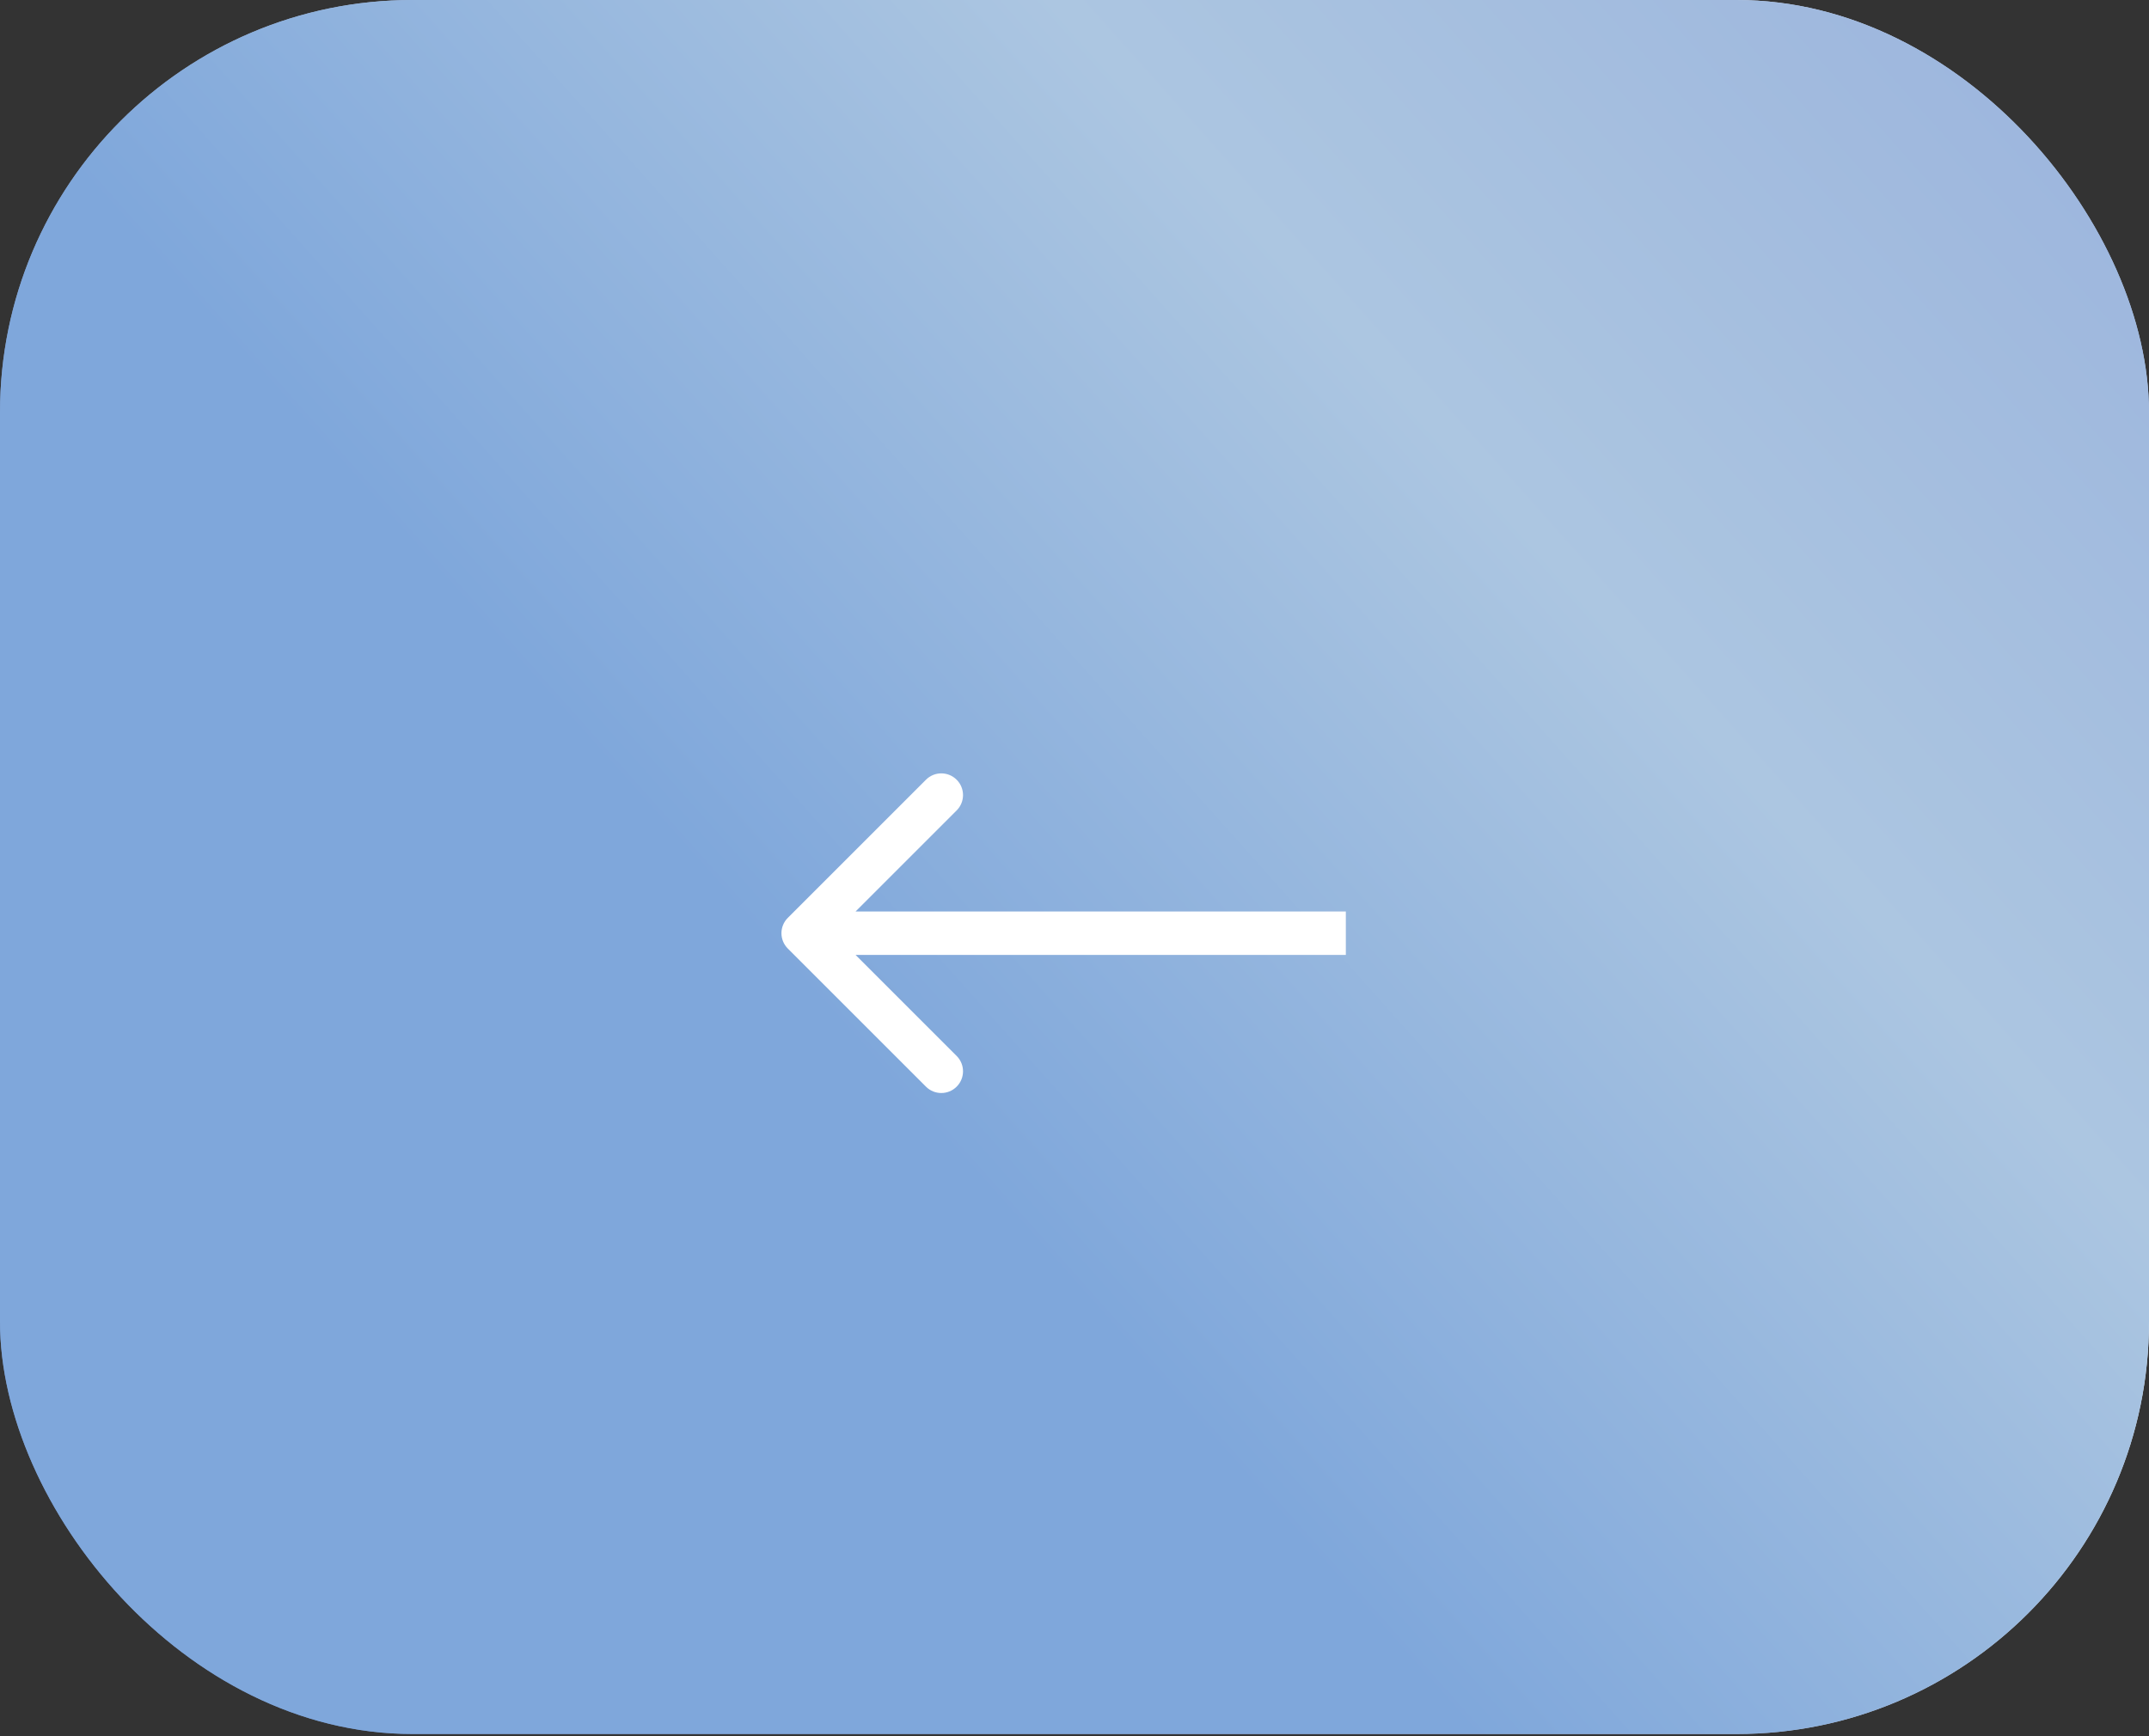
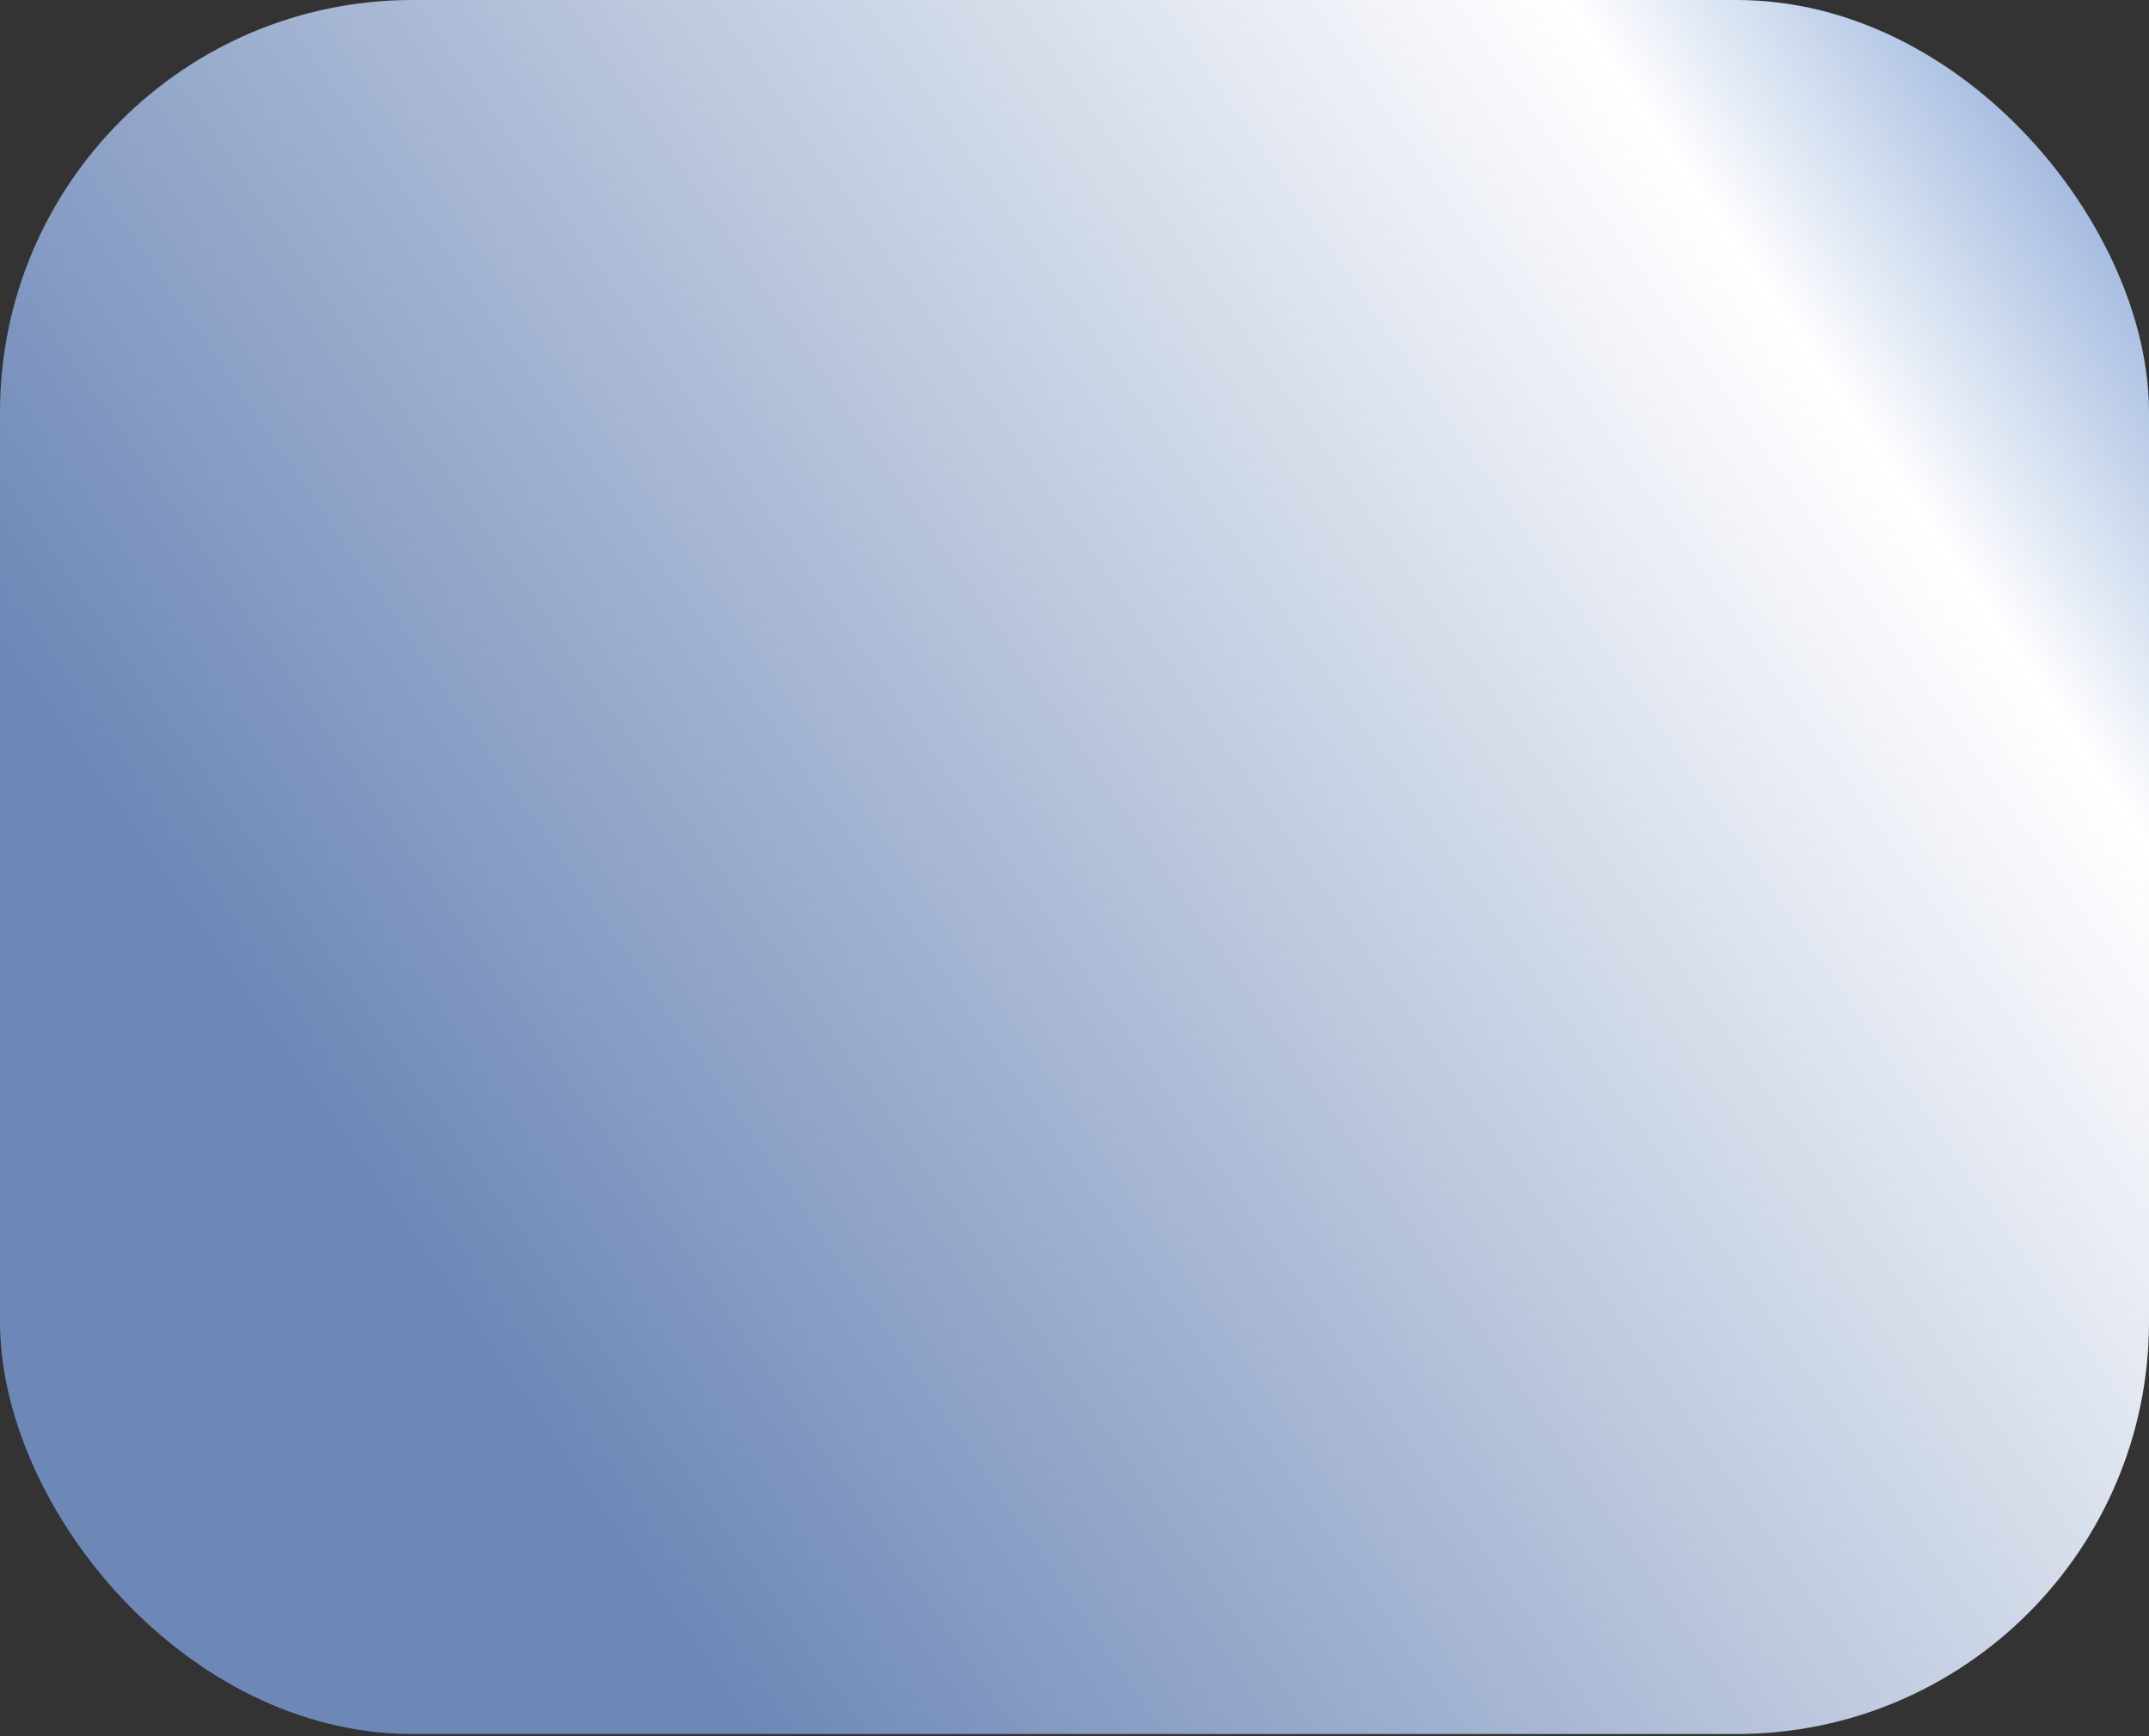
<svg xmlns="http://www.w3.org/2000/svg" width="99" height="80" viewBox="0 0 99 80" fill="none">
  <rect x="0" y="0" width="99" height="80" fill="#333333" stroke="none" />
  <rect width="99" height="79.9" rx="19" fill="url(#paint0_linear_499_155)" />
-   <rect width="99" height="79.9" rx="19" fill="url(#paint1_linear_499_155)" />
-   <path d="M36.293 42.293C35.902 42.683 35.902 43.317 36.293 43.707L42.657 50.071C43.047 50.462 43.681 50.462 44.071 50.071C44.462 49.681 44.462 49.047 44.071 48.657L38.414 43L44.071 37.343C44.462 36.953 44.462 36.319 44.071 35.929C43.681 35.538 43.047 35.538 42.657 35.929L36.293 42.293ZM62 42H37V44H62V42Z" fill="white" />
  <defs>
    <linearGradient id="paint0_linear_499_155" x1="68" y1="128.35" x2="143.717" y2="76.207" gradientUnits="userSpaceOnUse">
      <stop stop-color="#6D88B7" />
      <stop offset="0.829" stop-color="white" />
      <stop offset="1" stop-color="#9CB5DD" />
    </linearGradient>
    <linearGradient id="paint1_linear_499_155" x1="43.333" y1="52.7" x2="97.235" y2="4.577" gradientUnits="userSpaceOnUse">
      <stop stop-color="#7FA7DB" />
      <stop offset="0.54" stop-color="#ACC6E1" />
      <stop offset="1" stop-color="#9CB5DD" />
    </linearGradient>
  </defs>
</svg>